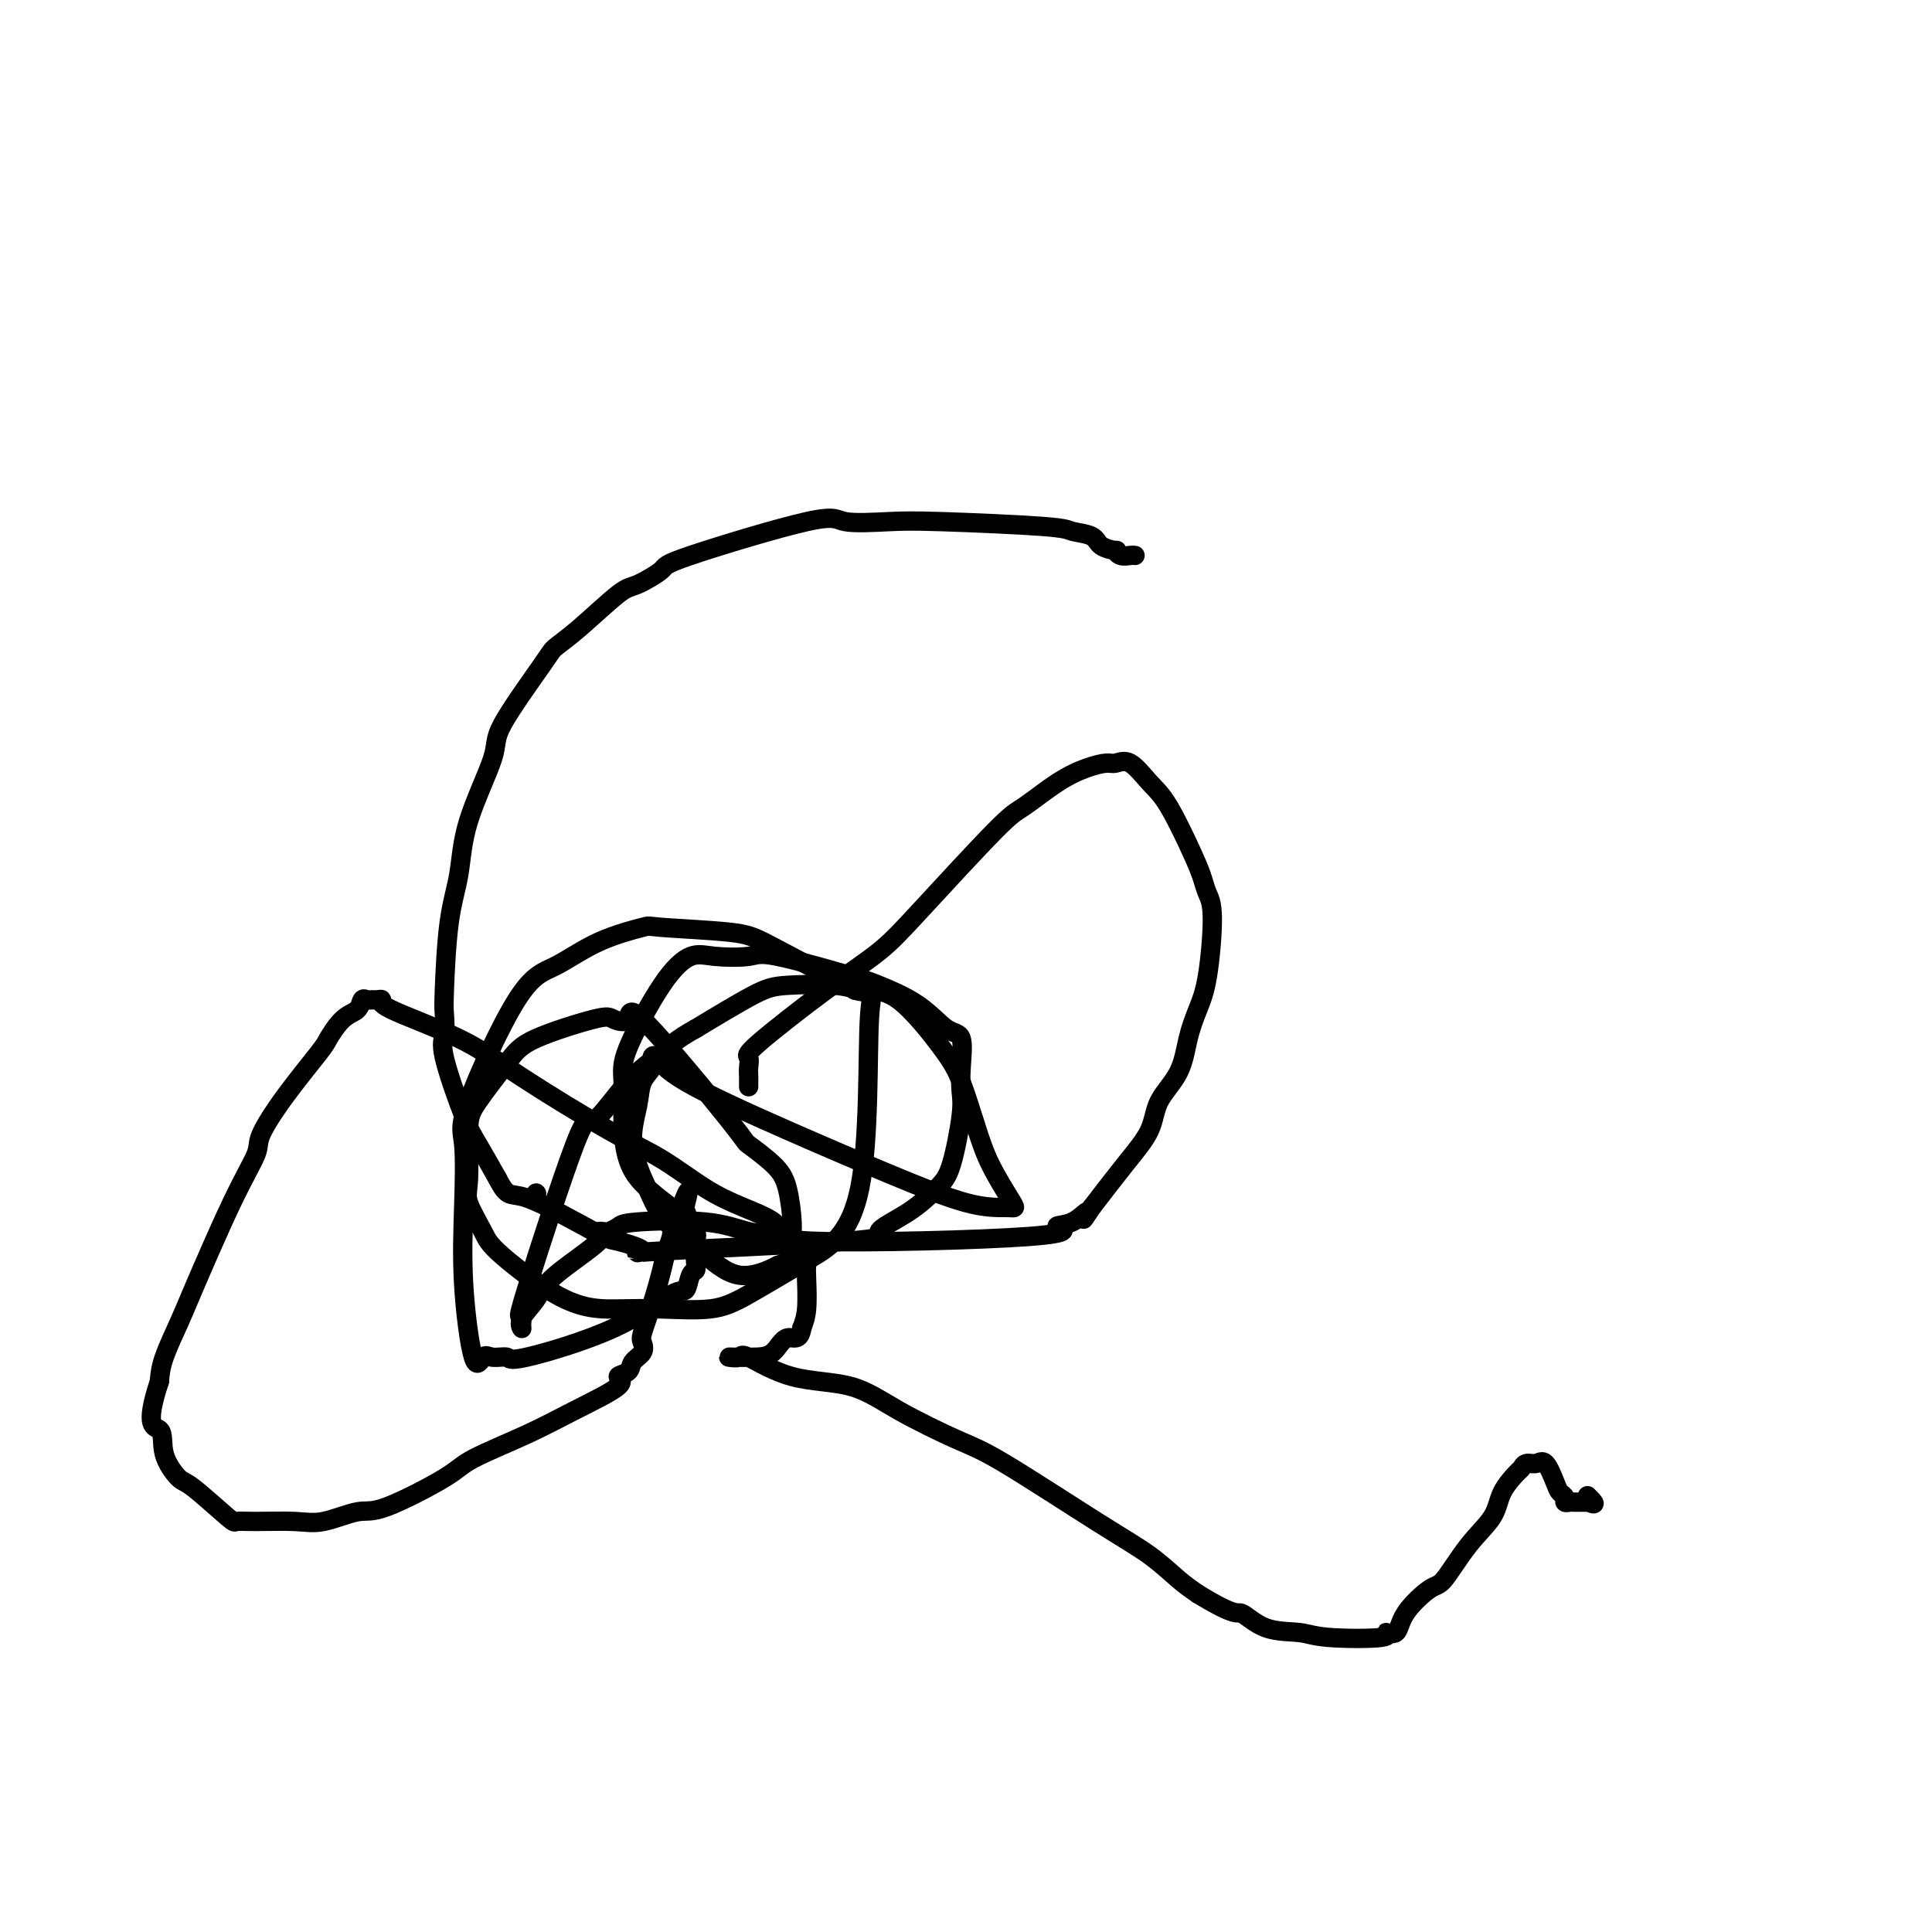
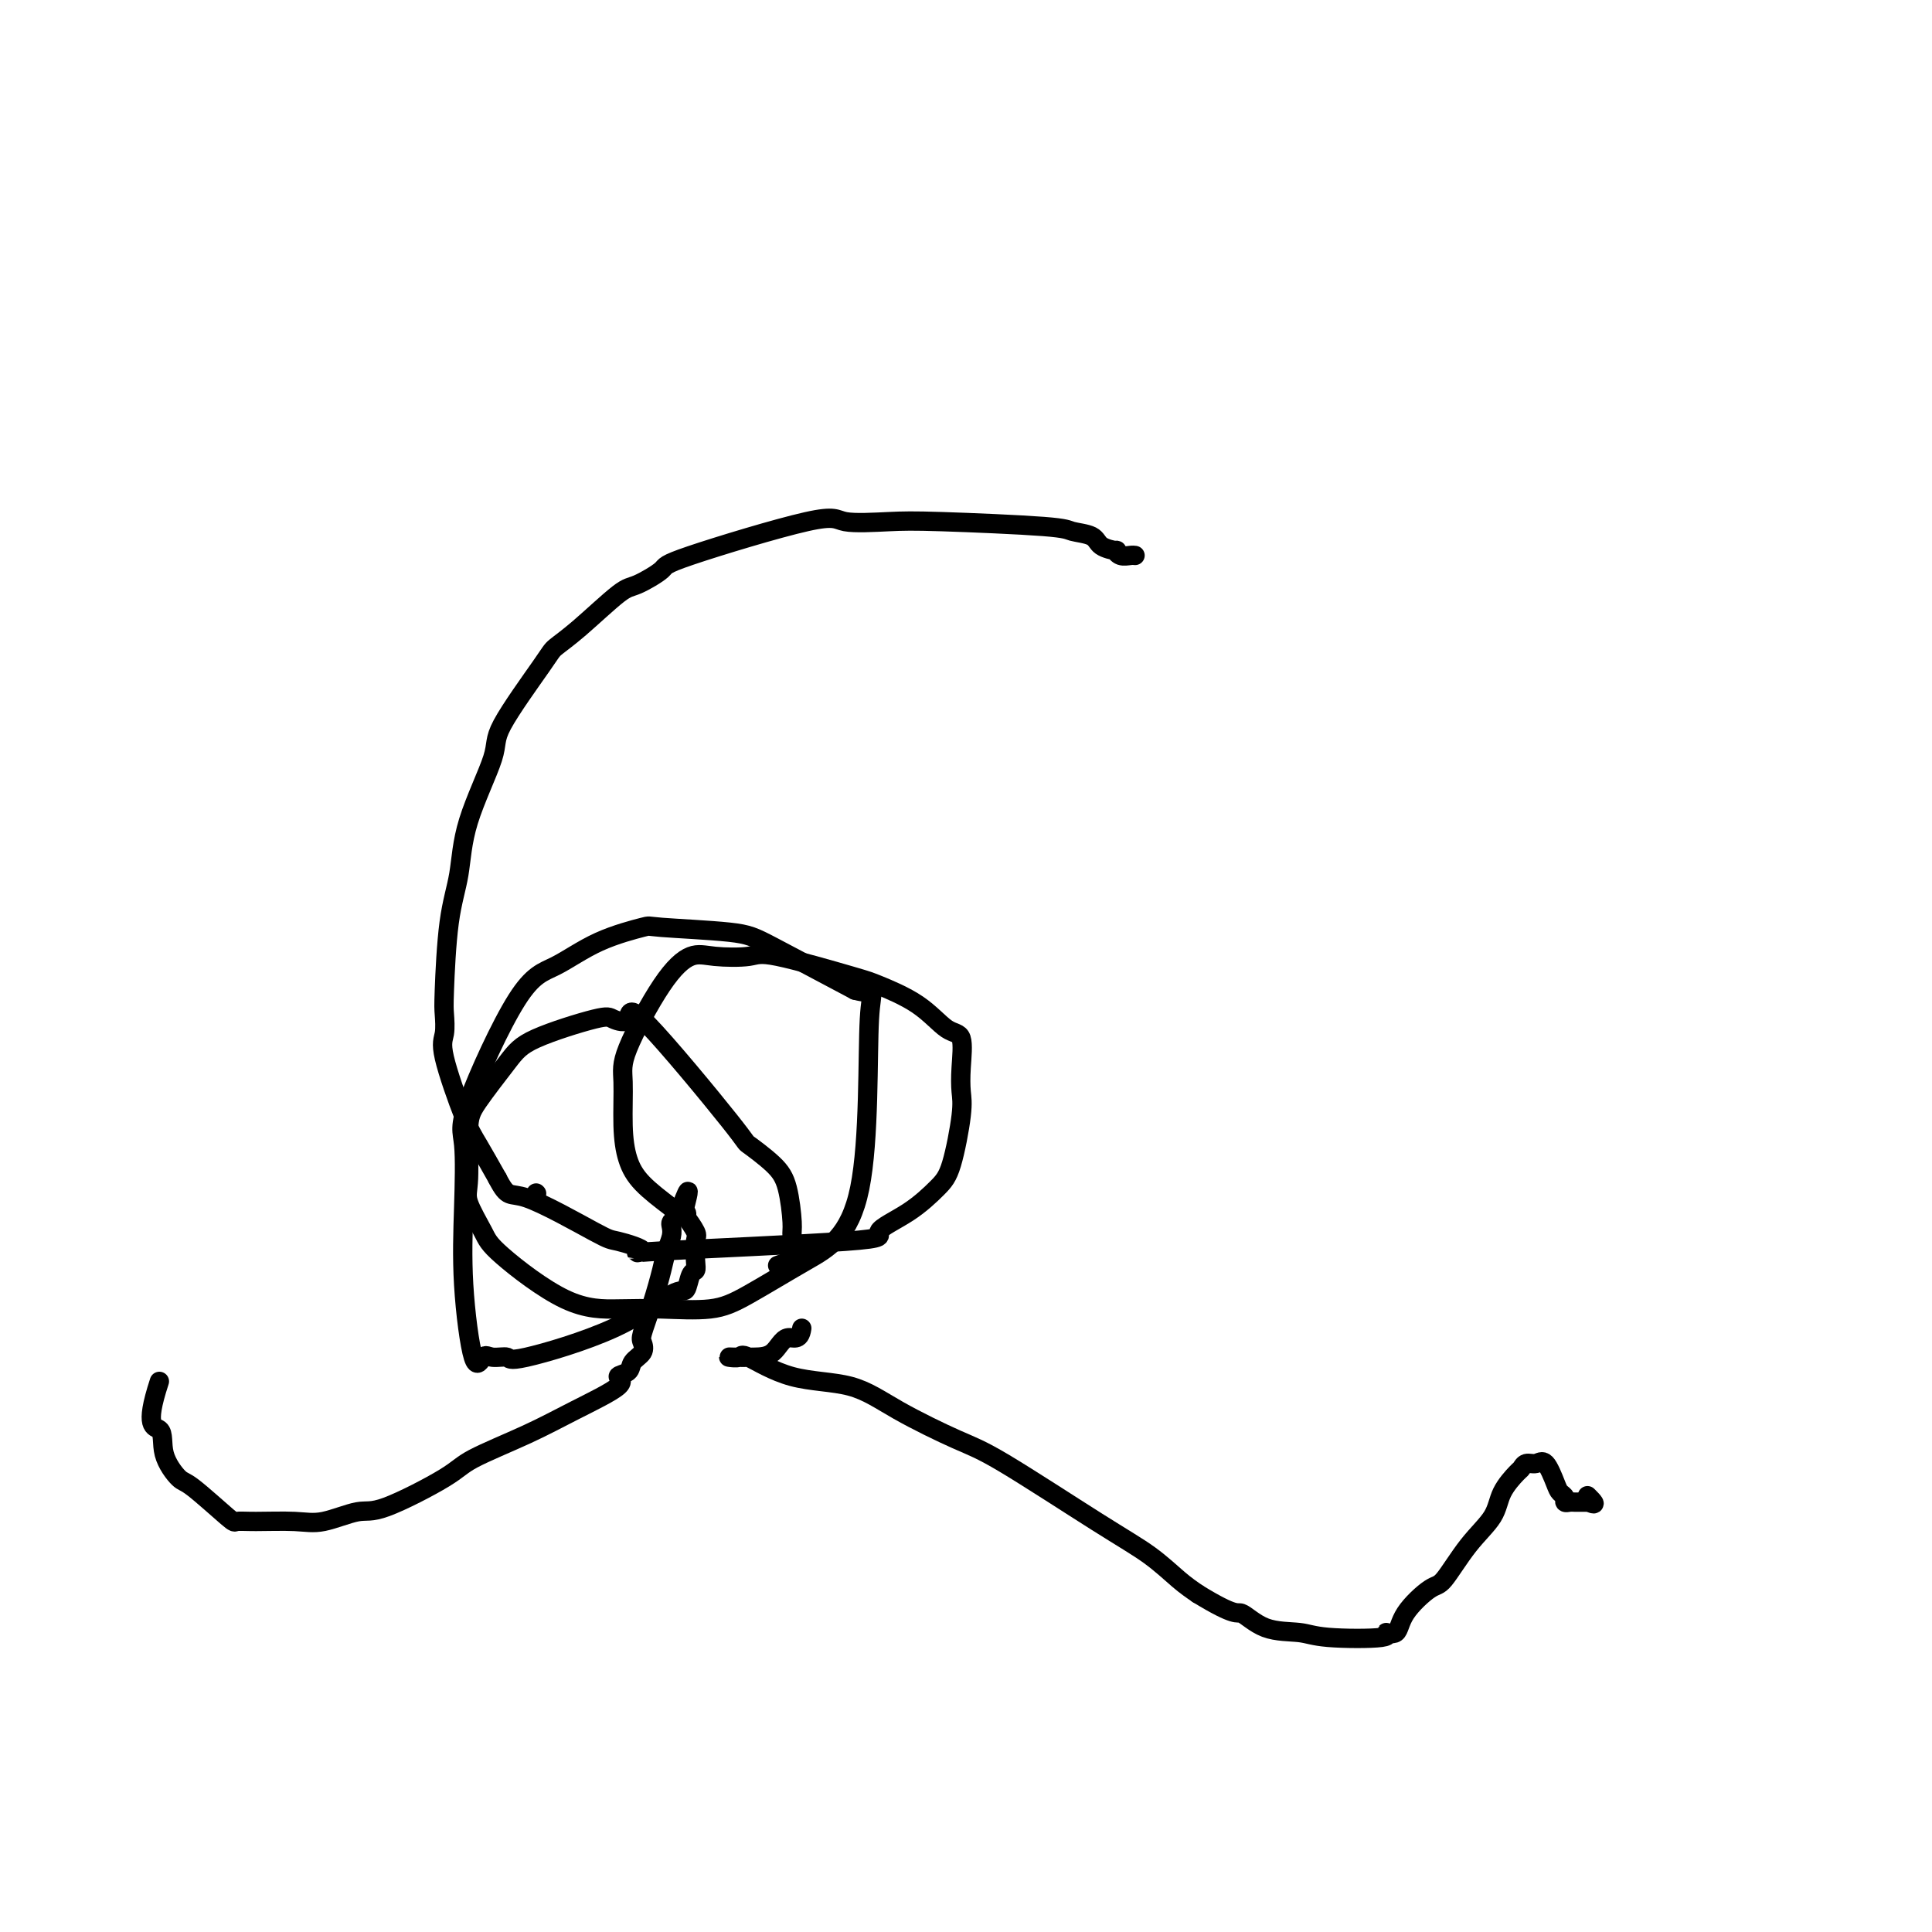
<svg xmlns="http://www.w3.org/2000/svg" viewBox="0 0 400 400" version="1.1">
  <g fill="none" stroke="#000000" stroke-width="4" stroke-linecap="round" stroke-linejoin="round">
    <path d="M111,247c0.000,0.000 0.100,0.100 0.1,0.1" />
    <path d="M235,115c-0.232,-0.031 -0.465,-0.063 -1,0c-0.535,0.063 -1.373,0.220 -2,0c-0.627,-0.220 -1.044,-0.819 -1,-1c0.044,-0.181 0.548,0.054 0,0c-0.548,-0.054 -2.147,-0.396 -3,-1c-0.853,-0.604 -0.961,-1.469 -2,-2c-1.039,-0.531 -3.011,-0.729 -4,-1c-0.989,-0.271 -0.997,-0.615 -6,-1c-5.003,-0.385 -15.002,-0.811 -21,-1c-5.998,-0.189 -7.995,-0.141 -11,0c-3.005,0.141 -7.018,0.374 -9,0c-1.982,-0.374 -1.933,-1.356 -8,0c-6.067,1.356 -18.250,5.052 -24,7c-5.750,1.948 -5.068,2.150 -6,3c-0.932,0.850 -3.479,2.347 -5,3c-1.521,0.653 -2.017,0.461 -4,2c-1.983,1.539 -5.455,4.809 -8,7c-2.545,2.191 -4.163,3.302 -5,4c-0.837,0.698 -0.892,0.981 -3,4c-2.108,3.019 -6.270,8.774 -8,12c-1.730,3.226 -1.027,3.925 -2,7c-0.973,3.075 -3.620,8.527 -5,13c-1.380,4.473 -1.493,7.968 -2,11c-0.507,3.032 -1.407,5.601 -2,10c-0.593,4.399 -0.878,10.627 -1,14c-0.122,3.373 -0.081,3.890 0,5c0.081,1.110 0.201,2.811 0,4c-0.201,1.189 -0.724,1.865 0,5c0.724,3.135 2.695,8.729 4,12c1.305,3.271 1.944,4.220 3,6c1.056,1.780 2.528,4.390 4,7" />
    <path d="M103,244c2.264,4.373 2.423,2.806 6,4c3.577,1.194 10.570,5.151 14,7c3.430,1.849 3.295,1.591 5,2c1.705,0.409 5.248,1.486 5,2c-0.248,0.514 -4.289,0.465 4,0c8.289,-0.465 28.906,-1.346 38,-2c9.094,-0.654 6.665,-1.081 7,-2c0.335,-0.919 3.435,-2.331 6,-4c2.565,-1.669 4.596,-3.595 6,-5c1.404,-1.405 2.182,-2.289 3,-5c0.818,-2.711 1.676,-7.248 2,-10c0.324,-2.752 0.114,-3.719 0,-5c-0.114,-1.281 -0.132,-2.875 0,-5c0.132,-2.125 0.412,-4.779 0,-6c-0.412,-1.221 -1.518,-1.008 -3,-2c-1.482,-0.992 -3.341,-3.191 -6,-5c-2.659,-1.809 -6.118,-3.230 -8,-4c-1.882,-0.770 -2.186,-0.889 -6,-2c-3.814,-1.111 -11.139,-3.215 -15,-4c-3.861,-0.785 -4.257,-0.251 -6,0c-1.743,0.251 -4.831,0.218 -7,0c-2.169,-0.218 -3.419,-0.623 -5,0c-1.581,0.623 -3.493,2.273 -6,6c-2.507,3.727 -5.607,9.532 -7,13c-1.393,3.468 -1.078,4.601 -1,7c0.078,2.399 -0.082,6.066 0,9c0.082,2.934 0.407,5.136 1,7c0.593,1.864 1.455,3.390 3,5c1.545,1.610 3.772,3.305 6,5" />
    <path d="M139,250c2.063,1.701 2.721,0.953 3,1c0.279,0.047 0.180,0.887 0,1c-0.180,0.113 -0.440,-0.502 0,0c0.440,0.502 1.579,2.121 2,3c0.421,0.879 0.124,1.018 0,2c-0.124,0.982 -0.076,2.808 0,4c0.076,1.192 0.178,1.751 0,2c-0.178,0.249 -0.637,0.187 -1,1c-0.363,0.813 -0.631,2.501 -1,3c-0.369,0.499 -0.841,-0.191 -3,1c-2.159,1.191 -6.006,4.263 -12,7c-5.994,2.737 -14.133,5.137 -18,6c-3.867,0.863 -3.460,0.187 -4,0c-0.540,-0.187 -2.026,0.113 -3,0c-0.974,-0.113 -1.437,-0.638 -2,0c-0.563,0.638 -1.227,2.441 -2,0c-0.773,-2.441 -1.654,-9.126 -2,-15c-0.346,-5.874 -0.158,-10.936 0,-16c0.158,-5.064 0.284,-10.129 0,-13c-0.284,-2.871 -0.979,-3.547 1,-9c1.979,-5.453 6.630,-15.682 10,-21c3.370,-5.318 5.458,-5.724 8,-7c2.542,-1.276 5.538,-3.423 9,-5c3.462,-1.577 7.389,-2.583 9,-3c1.611,-0.417 0.906,-0.246 4,0c3.094,0.246 9.987,0.566 14,1c4.013,0.434 5.147,0.981 9,3c3.853,2.019 10.427,5.509 17,9" />
    <path d="M177,205c4.690,1.308 3.414,-1.421 3,6c-0.414,7.421 0.034,24.994 -2,35c-2.034,10.006 -6.549,12.446 -11,15c-4.451,2.554 -8.836,5.221 -12,7c-3.164,1.779 -5.107,2.671 -8,3c-2.893,0.329 -6.738,0.096 -10,0c-3.262,-0.096 -5.943,-0.056 -9,0c-3.057,0.056 -6.489,0.128 -11,-2c-4.511,-2.128 -10.099,-6.456 -13,-9c-2.901,-2.544 -3.115,-3.302 -4,-5c-0.885,-1.698 -2.442,-4.334 -3,-6c-0.558,-1.666 -0.118,-2.363 0,-5c0.118,-2.637 -0.088,-7.215 0,-10c0.088,-2.785 0.469,-3.777 2,-6c1.531,-2.223 4.212,-5.677 6,-8c1.788,-2.323 2.684,-3.513 6,-5c3.316,-1.487 9.051,-3.269 12,-4c2.949,-0.731 3.112,-0.409 4,0c0.888,0.409 2.503,0.906 3,0c0.497,-0.906 -0.123,-3.215 4,1c4.123,4.215 12.990,14.954 17,20c4.010,5.046 3.165,4.400 4,5c0.835,0.600 3.350,2.447 5,4c1.650,1.553 2.434,2.811 3,5c0.566,2.189 0.915,5.308 1,7c0.085,1.692 -0.092,1.955 0,3c0.092,1.045 0.455,2.870 0,4c-0.455,1.130 -1.727,1.565 -3,2" />
-     <path d="M161,262c-1.891,0.990 -5.118,2.466 -8,2c-2.882,-0.466 -5.420,-2.875 -8,-5c-2.580,-2.125 -5.201,-3.965 -7,-6c-1.799,-2.035 -2.776,-4.264 -4,-7c-1.224,-2.736 -2.697,-5.980 -3,-9c-0.303,-3.020 0.562,-5.817 1,-8c0.438,-2.183 0.449,-3.751 1,-5c0.551,-1.249 1.642,-2.179 2,-3c0.358,-0.821 -0.015,-1.534 0,-2c0.015,-0.466 0.420,-0.685 1,0c0.580,0.685 1.335,2.274 6,5c4.665,2.726 13.240,6.587 21,10c7.760,3.413 14.706,6.376 21,9c6.294,2.624 11.937,4.907 16,6c4.063,1.093 6.548,0.996 8,1c1.452,0.004 1.872,0.109 2,0c0.128,-0.109 -0.036,-0.431 -1,-2c-0.964,-1.569 -2.727,-4.386 -4,-7c-1.273,-2.614 -2.055,-5.025 -3,-8c-0.945,-2.975 -2.053,-6.514 -3,-9c-0.947,-2.486 -1.733,-3.921 -4,-7c-2.267,-3.079 -6.015,-7.804 -9,-10c-2.985,-2.196 -5.209,-1.865 -7,-2c-1.791,-0.135 -3.150,-0.737 -6,-1c-2.850,-0.263 -7.190,-0.186 -10,0c-2.810,0.186 -4.088,0.482 -7,2c-2.912,1.518 -7.456,4.259 -12,7" />
-     <path d="M144,213c-4.208,2.303 -5.227,3.559 -7,5c-1.773,1.441 -4.299,3.067 -7,6c-2.701,2.933 -5.575,7.174 -7,8c-1.425,0.826 -1.400,-1.763 -4,5c-2.600,6.763 -7.824,22.880 -10,30c-2.176,7.120 -1.306,5.245 -1,5c0.306,-0.245 0.046,1.141 0,2c-0.046,0.859 0.123,1.190 0,1c-0.123,-0.190 -0.539,-0.902 0,-2c0.539,-1.098 2.032,-2.582 3,-4c0.968,-1.418 1.410,-2.772 4,-5c2.590,-2.228 7.328,-5.332 9,-7c1.672,-1.668 0.279,-1.900 0,-2c-0.279,-0.100 0.555,-0.067 1,0c0.445,0.067 0.501,0.169 1,0c0.499,-0.169 1.441,-0.607 2,-1c0.559,-0.393 0.733,-0.740 4,-1c3.267,-0.260 9.625,-0.432 14,0c4.375,0.432 6.766,1.466 9,2c2.234,0.534 4.311,0.566 6,1c1.689,0.434 2.989,1.270 4,2c1.011,0.730 1.732,1.353 2,2c0.268,0.647 0.082,1.318 0,2c-0.082,0.682 -0.061,1.376 0,3c0.061,1.624 0.160,4.178 0,6c-0.160,1.822 -0.580,2.911 -1,4" />
    <path d="M166,275c-0.392,2.917 -1.872,1.710 -3,2c-1.128,0.290 -1.903,2.079 -3,3c-1.097,0.921 -2.517,0.975 -4,1c-1.483,0.025 -3.029,0.021 -4,0c-0.971,-0.021 -1.368,-0.058 -1,0c0.368,0.058 1.502,0.211 2,0c0.498,-0.211 0.362,-0.786 2,0c1.638,0.786 5.051,2.933 9,4c3.949,1.067 8.433,1.054 12,2c3.567,0.946 6.217,2.853 10,5c3.783,2.147 8.700,4.535 12,6c3.300,1.465 4.984,2.006 10,5c5.016,2.994 13.365,8.442 19,12c5.635,3.558 8.556,5.227 11,7c2.444,1.773 4.413,3.649 6,5c1.587,1.351 2.794,2.175 4,3" />
    <path d="M248,330c8.023,4.913 8.082,3.696 9,4c0.918,0.304 2.696,2.130 5,3c2.304,0.870 5.136,0.786 7,1c1.864,0.214 2.762,0.727 6,1c3.238,0.273 8.818,0.307 11,0c2.182,-0.307 0.967,-0.956 1,-1c0.033,-0.044 1.315,0.517 2,0c0.685,-0.517 0.772,-2.111 2,-4c1.228,-1.889 3.598,-4.073 5,-5c1.402,-0.927 1.836,-0.599 3,-2c1.164,-1.401 3.057,-4.532 5,-7c1.943,-2.468 3.934,-4.273 5,-6c1.066,-1.727 1.206,-3.376 2,-5c0.794,-1.624 2.243,-3.223 3,-4c0.757,-0.777 0.823,-0.731 1,-1c0.177,-0.269 0.467,-0.854 1,-1c0.533,-0.146 1.310,0.146 2,0c0.690,-0.146 1.294,-0.729 2,0c0.706,0.729 1.513,2.770 2,4c0.487,1.230 0.655,1.650 1,2c0.345,0.350 0.866,0.630 1,1c0.134,0.370 -0.119,0.831 0,1c0.119,0.169 0.609,0.045 1,0c0.391,-0.045 0.682,-0.012 1,0c0.318,0.012 0.663,0.003 1,0c0.337,-0.003 0.668,-0.001 1,0c0.332,0.001 0.666,0.000 1,0" />
    <path d="M329,311c2.022,1.022 0.578,-0.422 0,-1c-0.578,-0.578 -0.289,-0.289 0,0" />
-     <path d="M155,225c0.001,-0.441 0.001,-0.882 0,-1c-0.001,-0.118 -0.004,0.085 0,0c0.004,-0.085 0.016,-0.460 0,-1c-0.016,-0.540 -0.060,-1.244 0,-2c0.060,-0.756 0.225,-1.562 0,-2c-0.225,-0.438 -0.839,-0.506 2,-3c2.839,-2.494 9.130,-7.414 14,-11c4.870,-3.586 8.317,-5.839 11,-8c2.683,-2.161 4.601,-4.232 9,-9c4.399,-4.768 11.280,-12.234 15,-16c3.720,-3.766 4.281,-3.831 6,-5c1.719,-1.169 4.598,-3.441 7,-5c2.402,-1.559 4.326,-2.405 6,-3c1.674,-0.595 3.096,-0.938 4,-1c0.904,-0.062 1.289,0.156 2,0c0.711,-0.156 1.749,-0.688 3,0c1.251,0.688 2.716,2.596 4,4c1.284,1.404 2.387,2.304 4,5c1.613,2.696 3.736,7.189 5,10c1.264,2.811 1.667,3.941 2,5c0.333,1.059 0.594,2.048 1,3c0.406,0.952 0.956,1.866 1,5c0.044,3.134 -0.419,8.486 -1,12c-0.581,3.514 -1.280,5.190 -2,7c-0.720,1.810 -1.460,3.754 -2,6c-0.540,2.246 -0.879,4.792 -2,7c-1.121,2.208 -3.022,4.076 -4,6c-0.978,1.924 -1.033,3.903 -2,6c-0.967,2.097 -2.848,4.314 -5,7c-2.152,2.686 -4.576,5.843 -7,9" />
-     <path d="M226,250c-2.901,4.446 -1.153,1.561 -1,1c0.153,-0.561 -1.287,1.201 -3,2c-1.713,0.799 -3.698,0.636 -3,1c0.698,0.364 4.081,1.254 -6,2c-10.081,0.746 -33.624,1.347 -44,1c-10.376,-0.347 -7.583,-1.644 -8,-3c-0.417,-1.356 -4.043,-2.773 -7,-4c-2.957,-1.227 -5.243,-2.265 -8,-4c-2.757,-1.735 -5.983,-4.166 -9,-6c-3.017,-1.834 -5.823,-3.069 -11,-6c-5.177,-2.931 -12.725,-7.556 -18,-11c-5.275,-3.444 -8.278,-5.708 -13,-8c-4.722,-2.292 -11.163,-4.614 -14,-6c-2.837,-1.386 -2.070,-1.837 -2,-2c0.070,-0.163 -0.557,-0.037 -1,0c-0.443,0.037 -0.701,-0.014 -1,0c-0.299,0.014 -0.637,0.095 -1,0c-0.363,-0.095 -0.750,-0.365 -1,0c-0.250,0.365 -0.361,1.364 -1,2c-0.639,0.636 -1.804,0.908 -3,2c-1.196,1.092 -2.423,3.002 -3,4c-0.577,0.998 -0.506,1.083 -2,3c-1.494,1.917 -4.554,5.665 -7,9c-2.446,3.335 -4.278,6.258 -5,8c-0.722,1.742 -0.333,2.303 -1,4c-0.667,1.697 -2.389,4.529 -5,10c-2.611,5.471 -6.112,13.580 -8,18c-1.888,4.420 -2.162,5.152 -3,7c-0.838,1.848 -2.239,4.814 -3,7c-0.761,2.186 -0.880,3.593 -1,5" />
    <path d="M33,286c-3.266,9.931 -0.931,9.257 0,10c0.931,0.743 0.457,2.903 1,5c0.543,2.097 2.101,4.131 3,5c0.899,0.869 1.139,0.572 3,2c1.861,1.428 5.345,4.581 7,6c1.655,1.419 1.482,1.104 2,1c0.518,-0.104 1.726,0.002 4,0c2.274,-0.002 5.614,-0.111 8,0c2.386,0.111 3.819,0.443 6,0c2.181,-0.443 5.112,-1.661 7,-2c1.888,-0.339 2.733,0.200 6,-1c3.267,-1.200 8.955,-4.139 12,-6c3.045,-1.861 3.448,-2.646 6,-4c2.552,-1.354 7.255,-3.279 11,-5c3.745,-1.721 6.532,-3.238 10,-5c3.468,-1.762 7.616,-3.770 9,-5c1.384,-1.230 0.003,-1.681 0,-2c-0.003,-0.319 1.371,-0.505 2,-1c0.629,-0.495 0.514,-1.298 1,-2c0.486,-0.702 1.573,-1.304 2,-2c0.427,-0.696 0.194,-1.488 0,-2c-0.194,-0.512 -0.350,-0.746 0,-2c0.350,-1.254 1.204,-3.530 2,-6c0.796,-2.470 1.533,-5.134 2,-7c0.467,-1.866 0.664,-2.933 1,-4c0.336,-1.067 0.811,-2.134 1,-3c0.189,-0.866 0.092,-1.531 0,-2c-0.092,-0.469 -0.179,-0.742 0,-1c0.179,-0.258 0.622,-0.502 1,-1c0.378,-0.498 0.689,-1.249 1,-2" />
    <path d="M141,250c2.244,-5.978 1.356,-2.422 1,-1c-0.356,1.422 -0.178,0.711 0,0" />
  </g>
</svg>